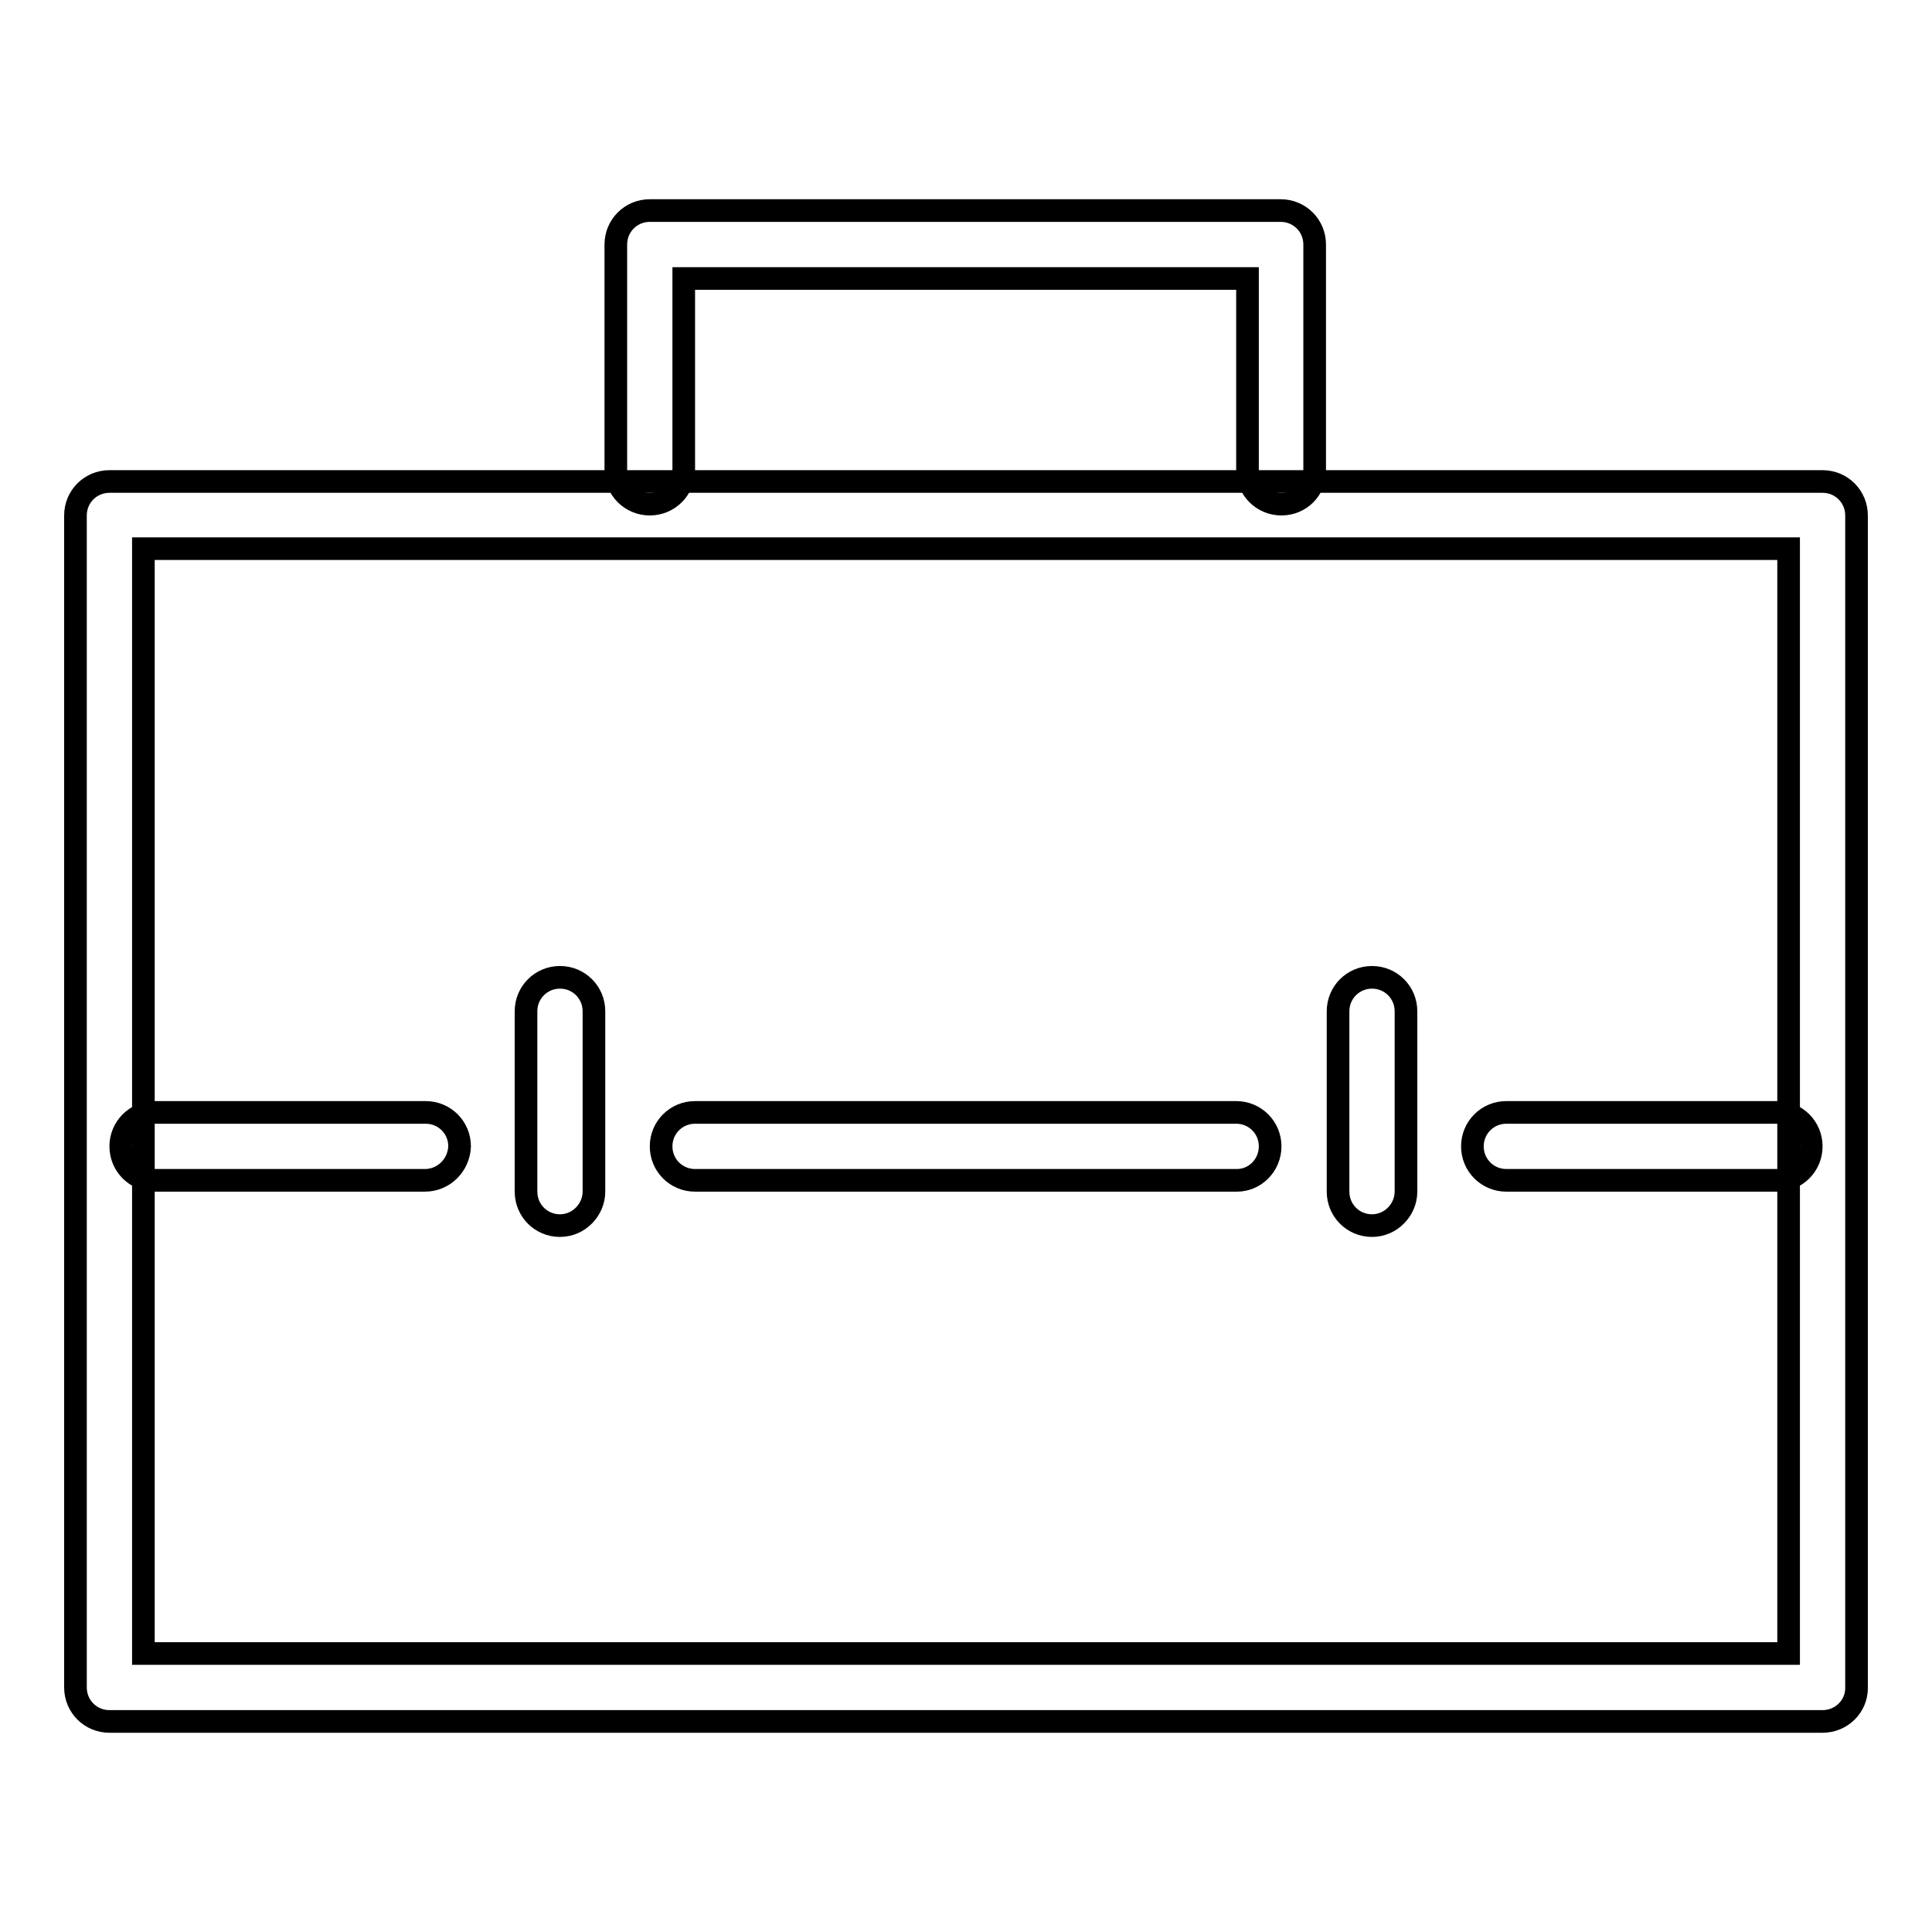
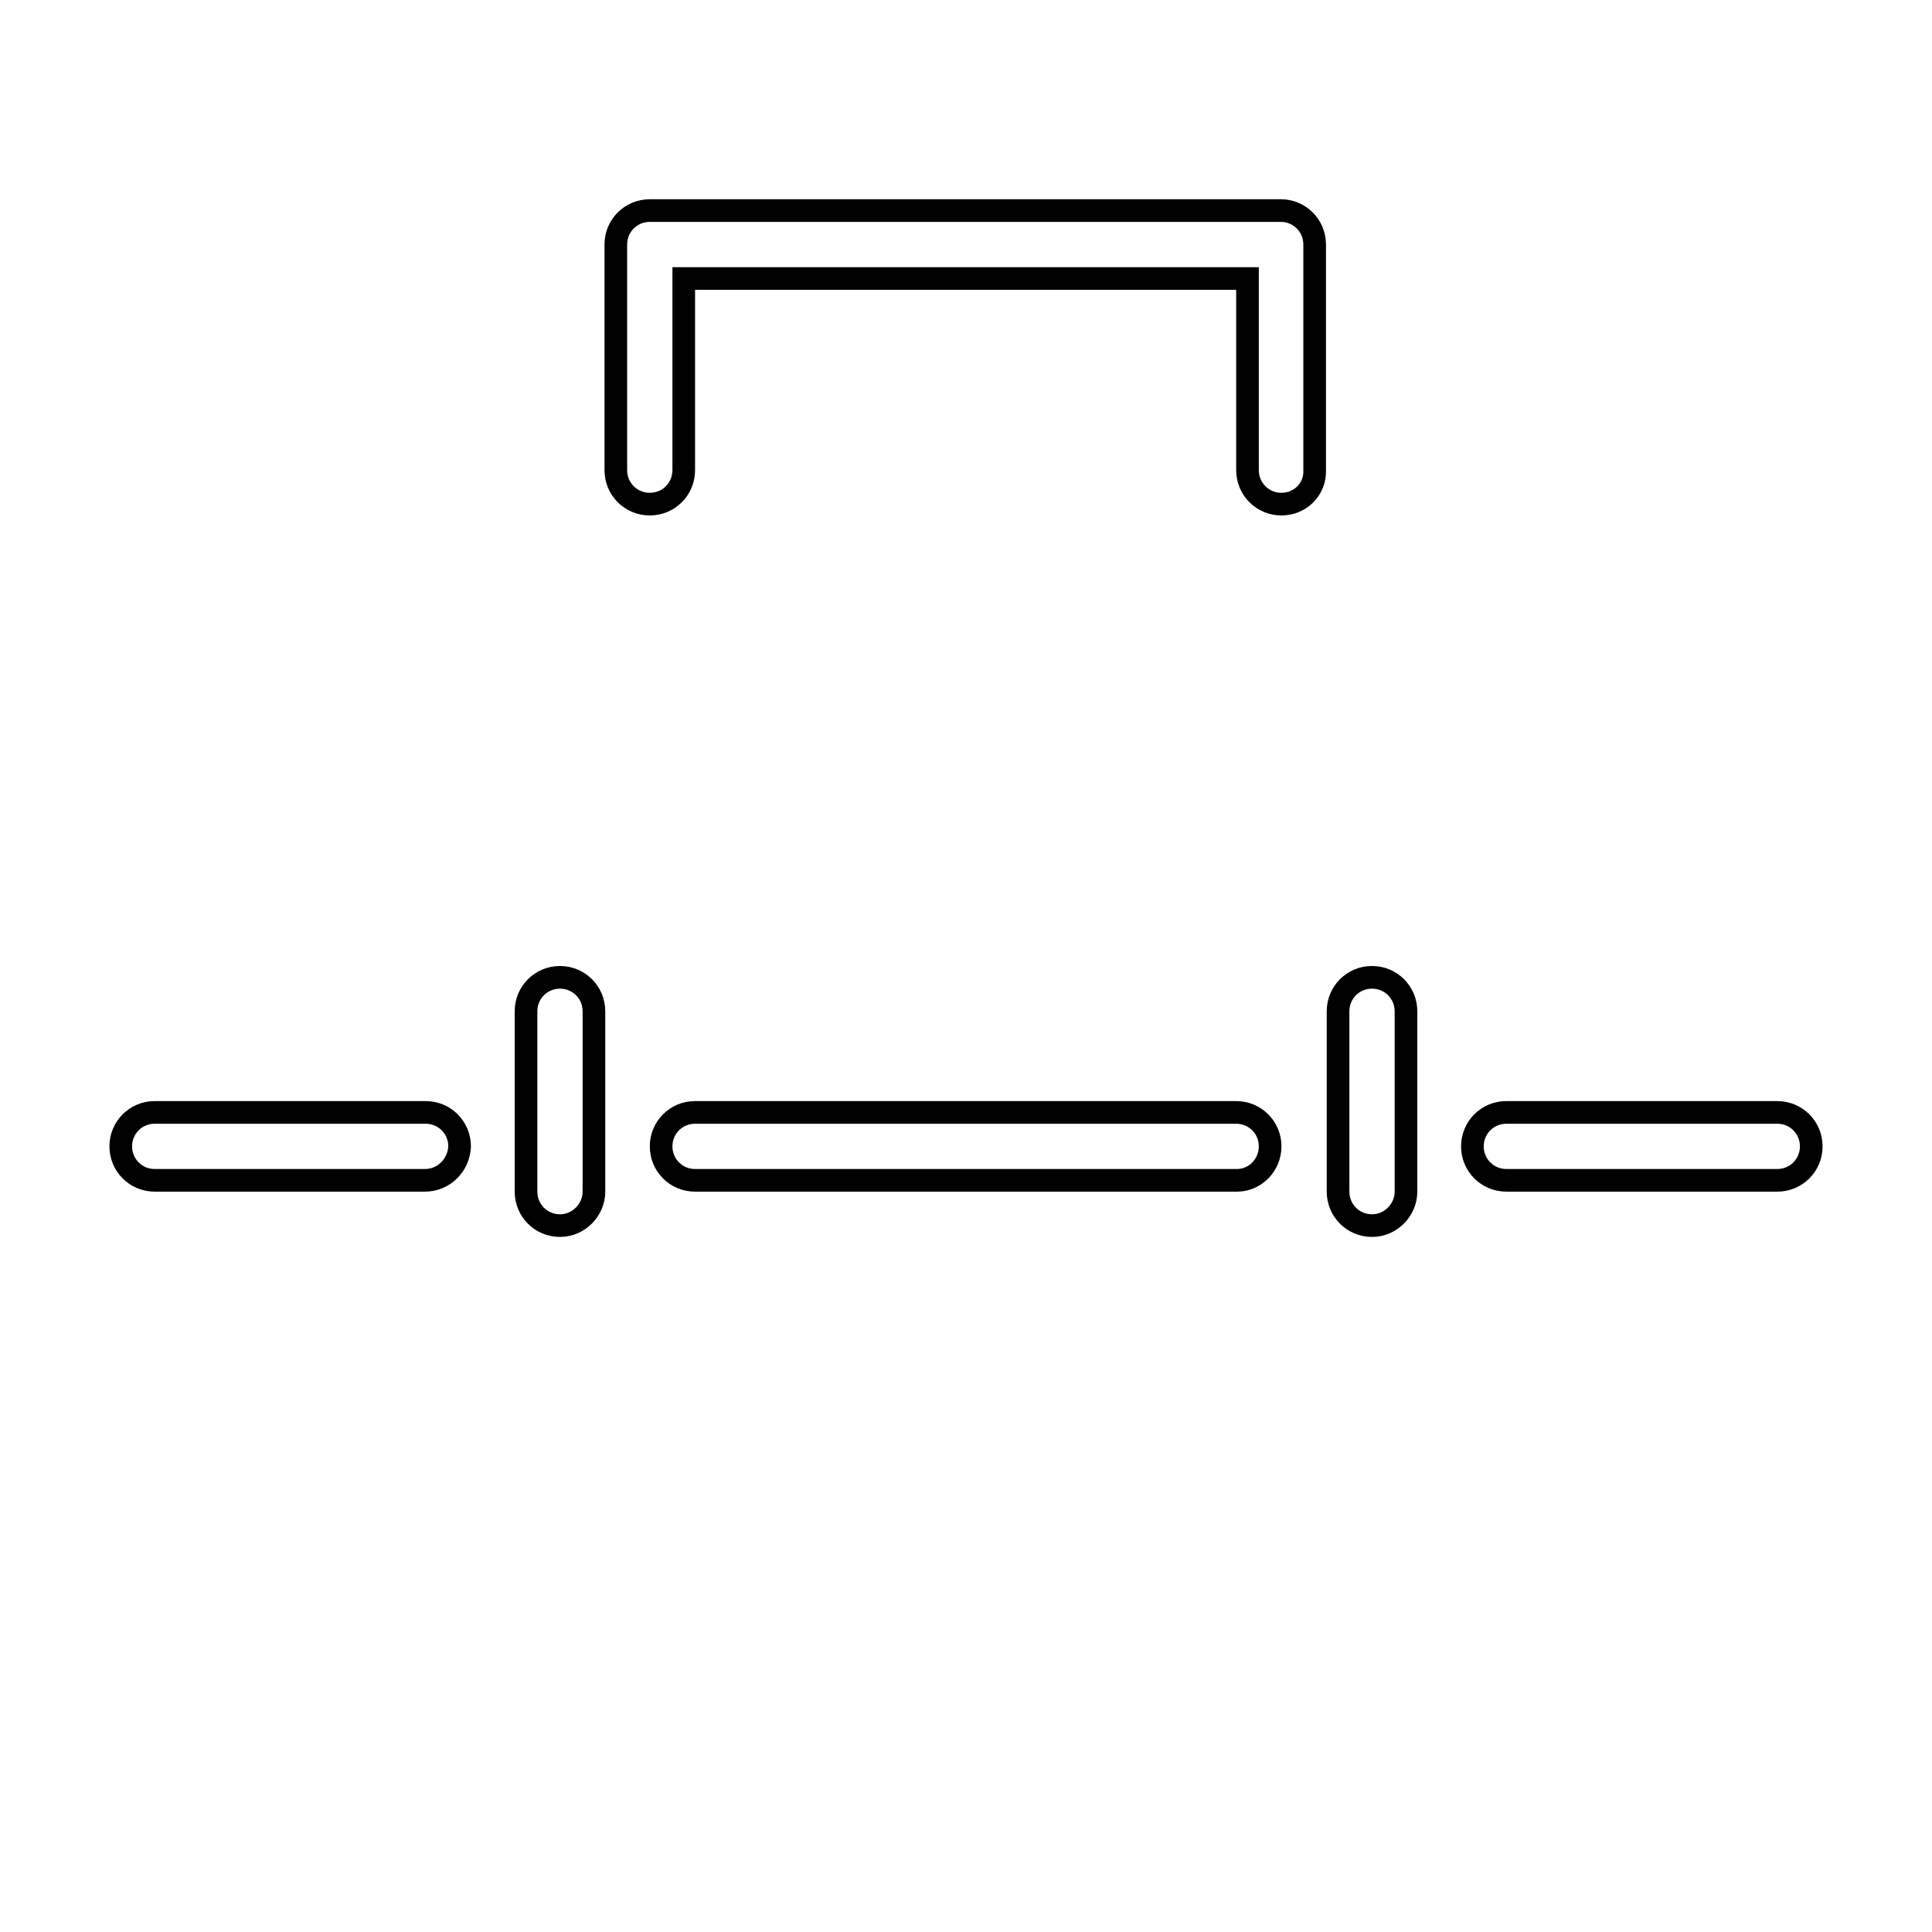
<svg xmlns="http://www.w3.org/2000/svg" version="1.1" x="0px" y="0px" viewBox="0 0 256 256" enable-background="new 0 0 256 256" xml:space="preserve">
  <g>
    <g>
      <path stroke-width="3" fill-opacity="0" stroke="#000000" d="M163.9,156.4H92.1c-2.5,0-4.5-2-4.5-4.5c0-2.5,2-4.5,4.5-4.5h71.7c2.5,0,4.5,2,4.5,4.5C168.3,154.4,166.3,156.4,163.9,156.4z" />
      <path stroke-width="3" fill-opacity="0" stroke="#000000" d="M56.3,156.4H20.5c-2.5,0-4.5-2-4.5-4.5c0-2.5,2-4.5,4.5-4.5h35.9c2.5,0,4.5,2,4.5,4.5C60.8,154.4,58.8,156.4,56.3,156.4z" />
      <path stroke-width="3" fill-opacity="0" stroke="#000000" d="M235.5,156.4h-35.9c-2.5,0-4.5-2-4.5-4.5c0-2.5,2-4.5,4.5-4.5h35.9c2.5,0,4.5,2,4.5,4.5C240,154.4,238,156.4,235.5,156.4z" />
      <path stroke-width="3" fill-opacity="0" stroke="#000000" d="M181.8,162.4c-2.5,0-4.5-2-4.5-4.5V134c0-2.5,2-4.5,4.5-4.5c2.5,0,4.5,2,4.5,4.5v23.9C186.3,160.3,184.3,162.4,181.8,162.4z" />
      <path stroke-width="3" fill-opacity="0" stroke="#000000" d="M74.2,162.4c-2.5,0-4.5-2-4.5-4.5V134c0-2.5,2-4.5,4.5-4.5s4.5,2,4.5,4.5v23.9C78.7,160.3,76.7,162.4,74.2,162.4z" />
-       <path stroke-width="3" fill-opacity="0" stroke="#000000" d="M241.5,228.1h-227c-2.5,0-4.5-2-4.5-4.5V68.3c0-2.5,2-4.5,4.5-4.5h227c2.5,0,4.5,2,4.5,4.5v155.4C246,226.1,244,228.1,241.5,228.1z M19,219.1H237V72.7H19V219.1z" />
      <path stroke-width="3" fill-opacity="0" stroke="#000000" d="M169.8,66.8c-2.5,0-4.5-2-4.5-4.5V36.9H90.6v25.4c0,2.5-2,4.5-4.5,4.5c-2.5,0-4.5-2-4.5-4.5V32.4c0-2.5,2-4.5,4.5-4.5h83.6c2.5,0,4.5,2,4.5,4.5v29.9C174.3,64.8,172.3,66.8,169.8,66.8z" />
    </g>
  </g>
</svg>